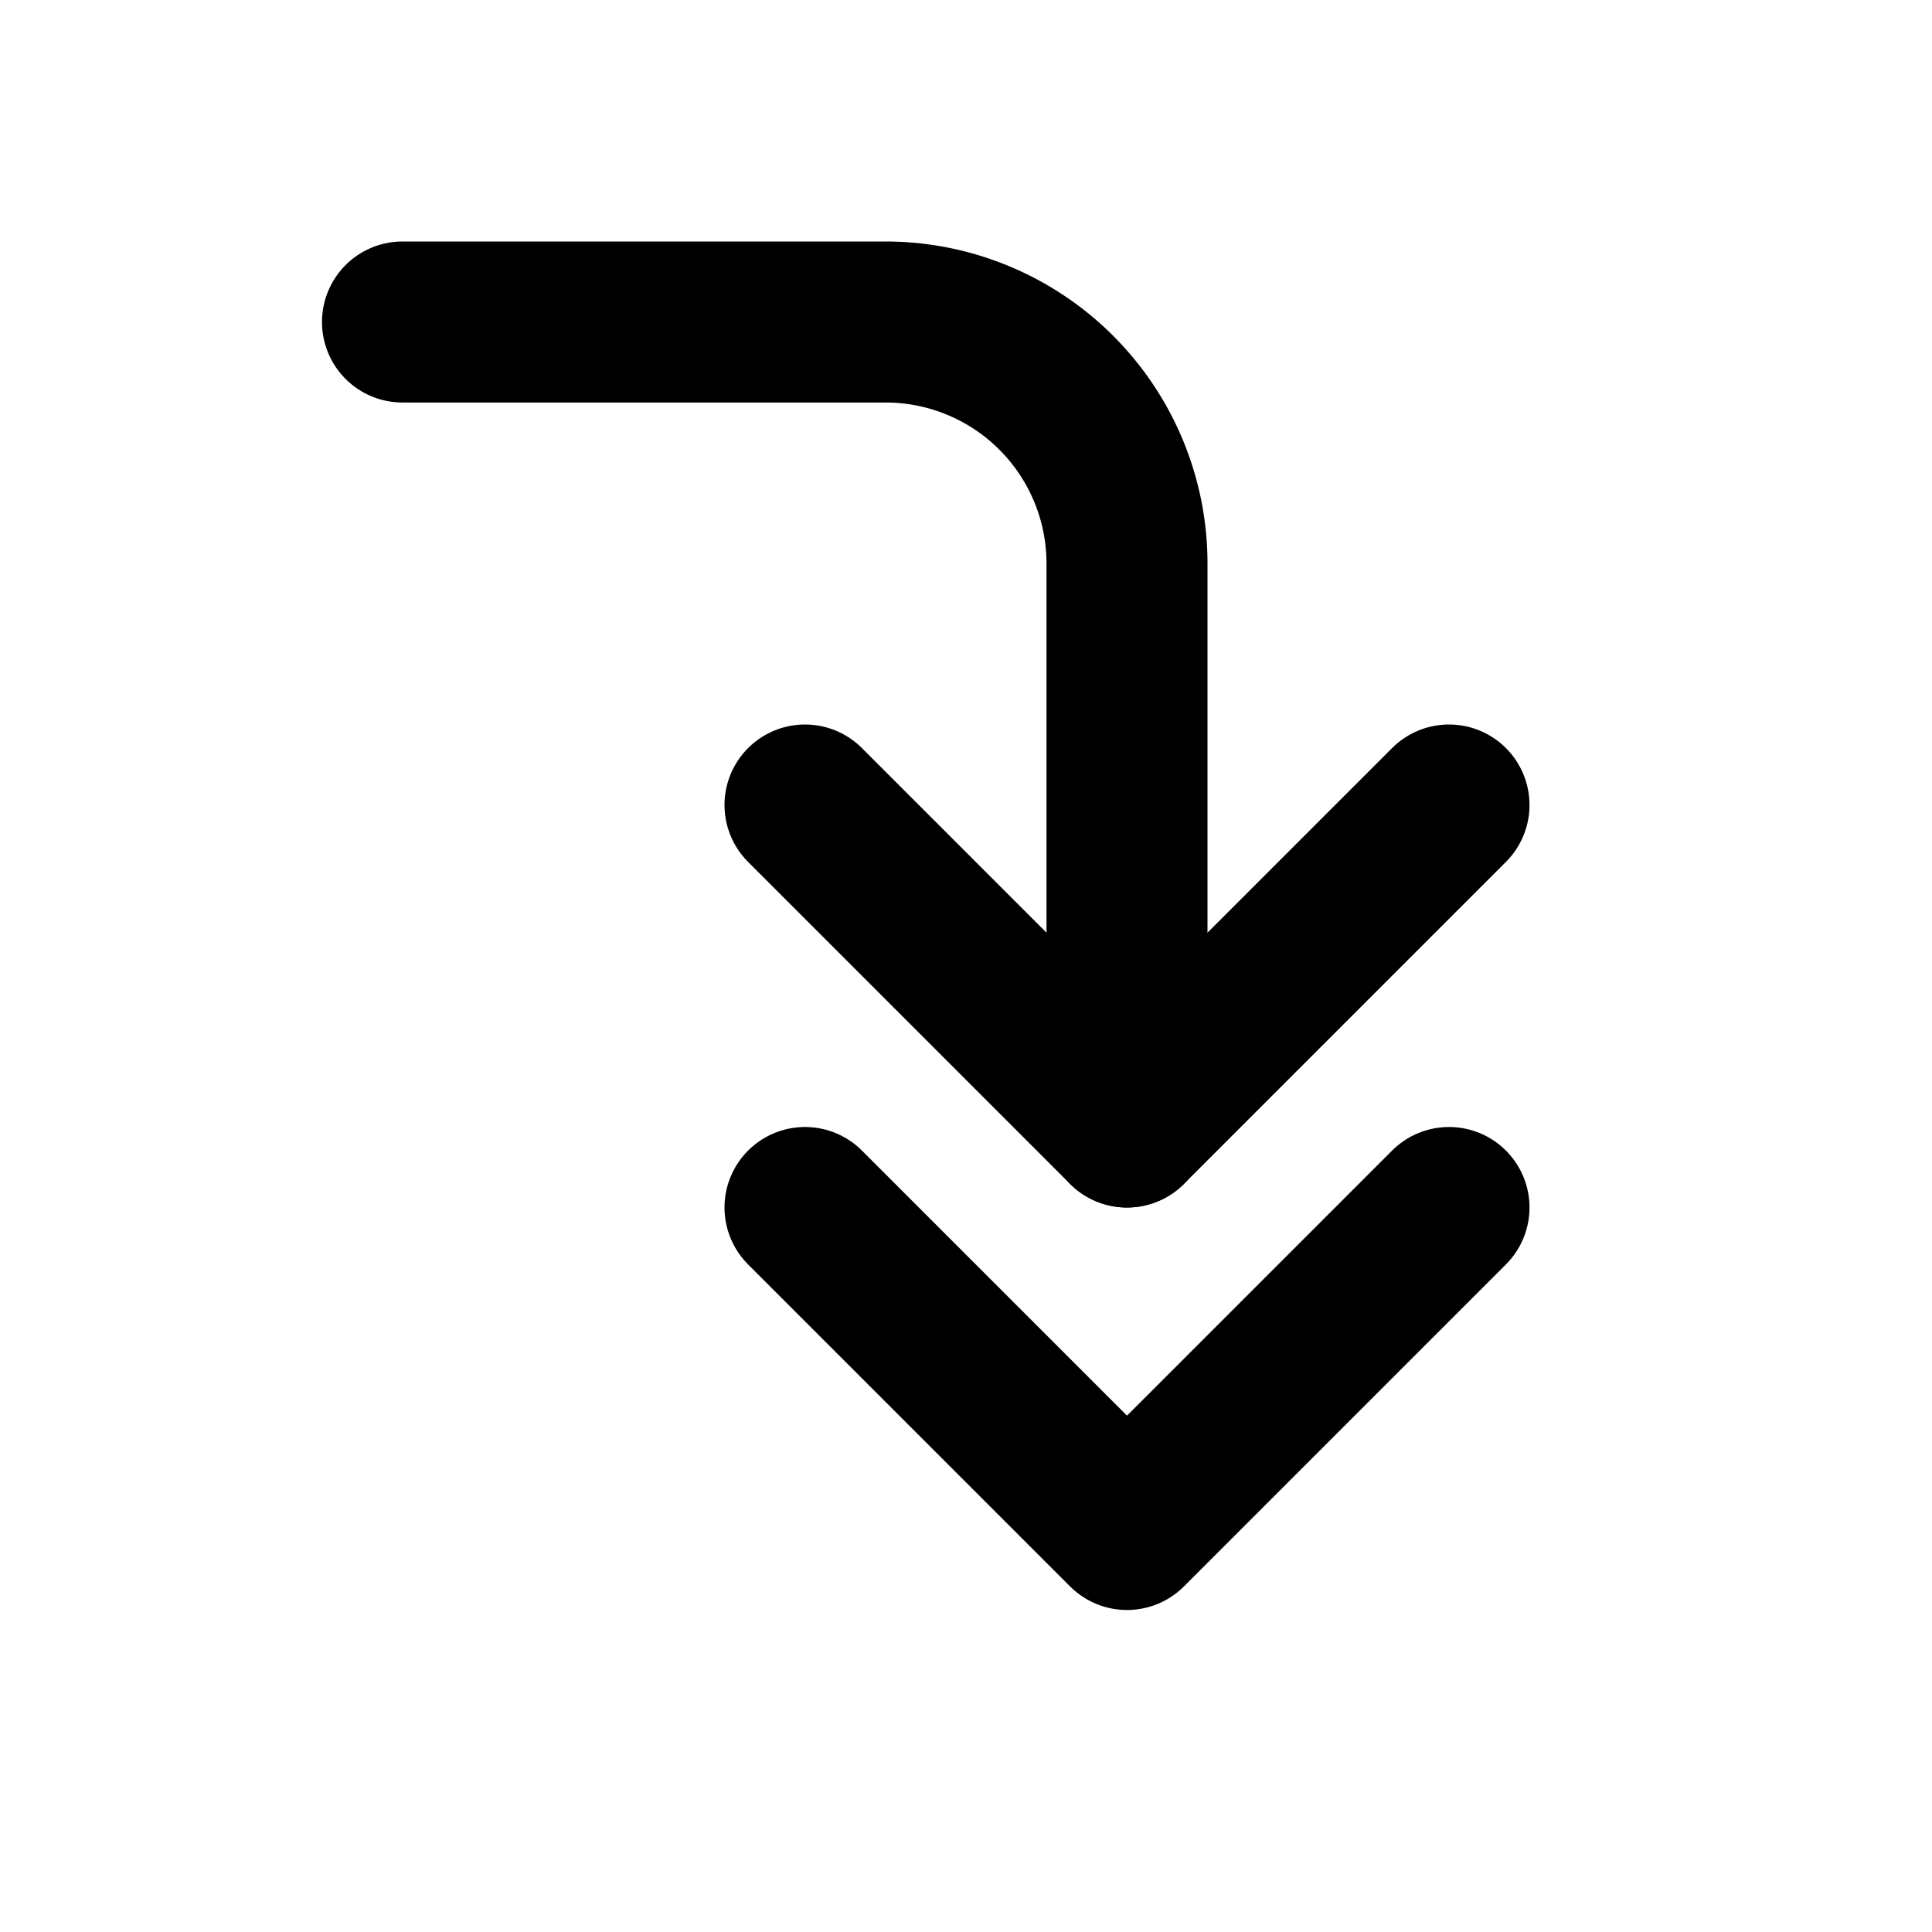
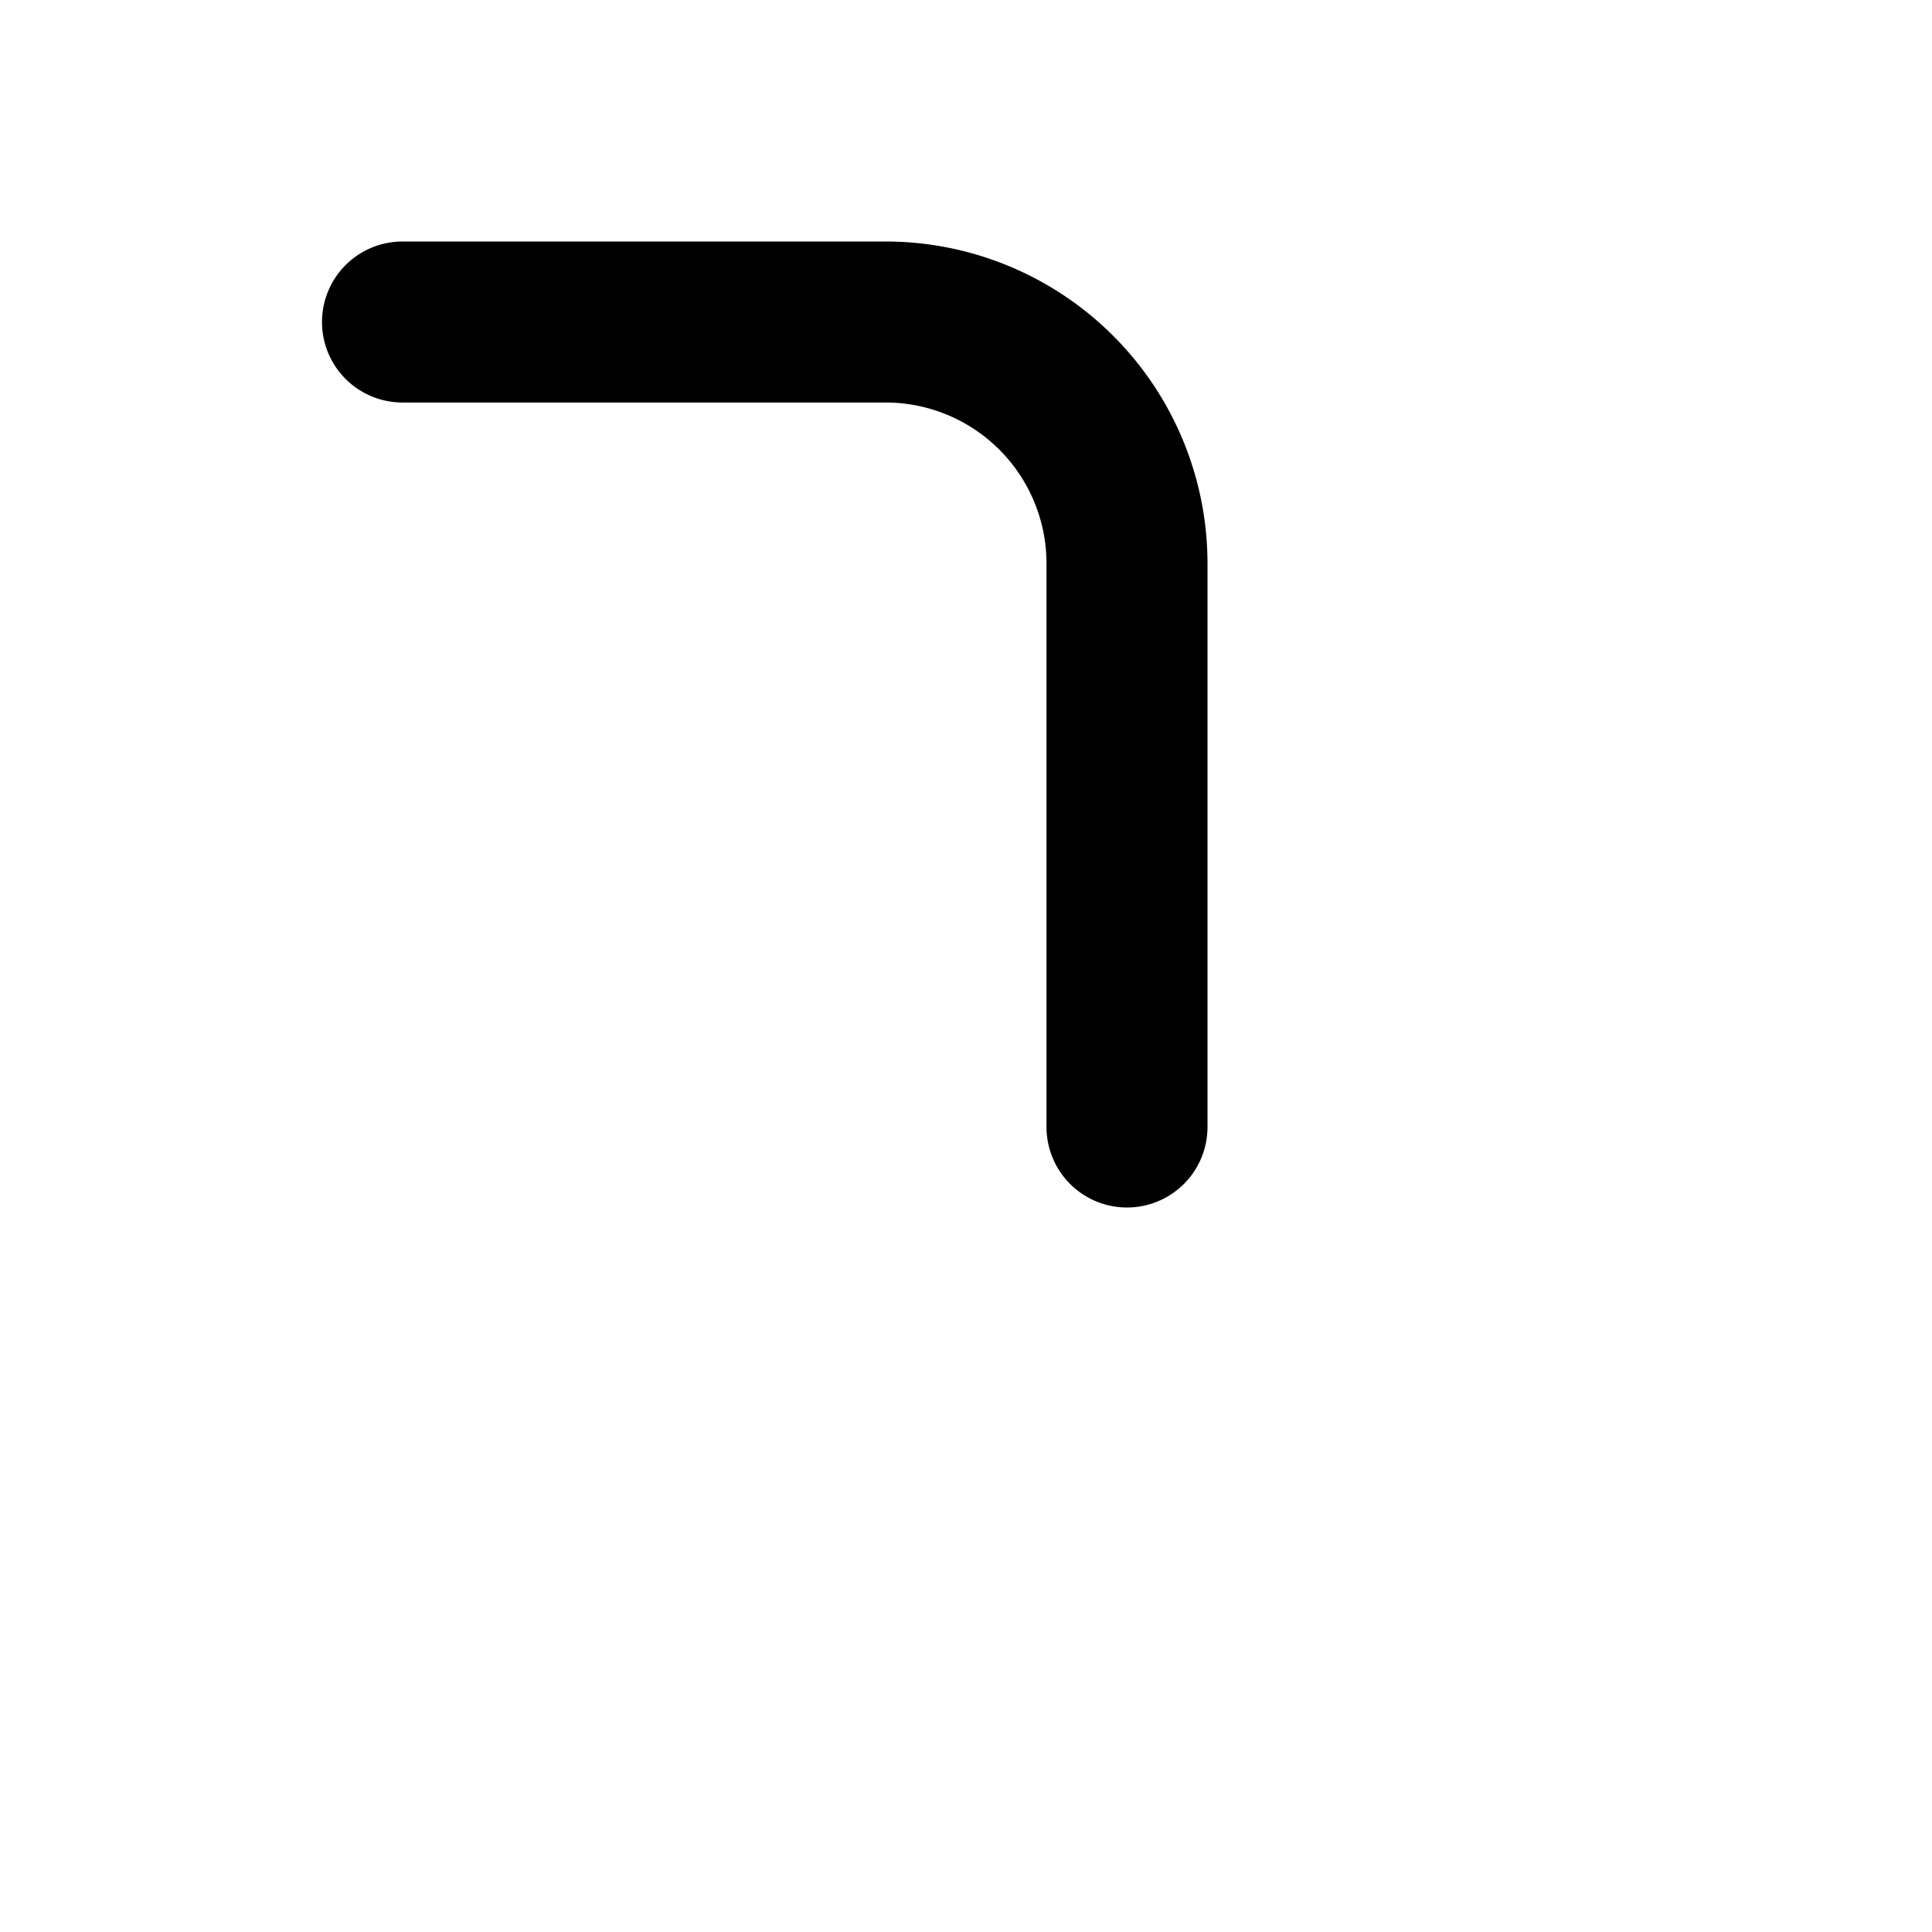
<svg xmlns="http://www.w3.org/2000/svg" width="24" height="24" viewBox="0 0 24 24" stroke-width="2" stroke="currentColor" fill="none" stroke-linecap="round" stroke-linejoin="round">
  <path d="M5 4h6a3 3 0 0 1 3 3v7" />
-   <path d="M10 10l4 4l4 -4m-8 5l4 4l4 -4" />
</svg>